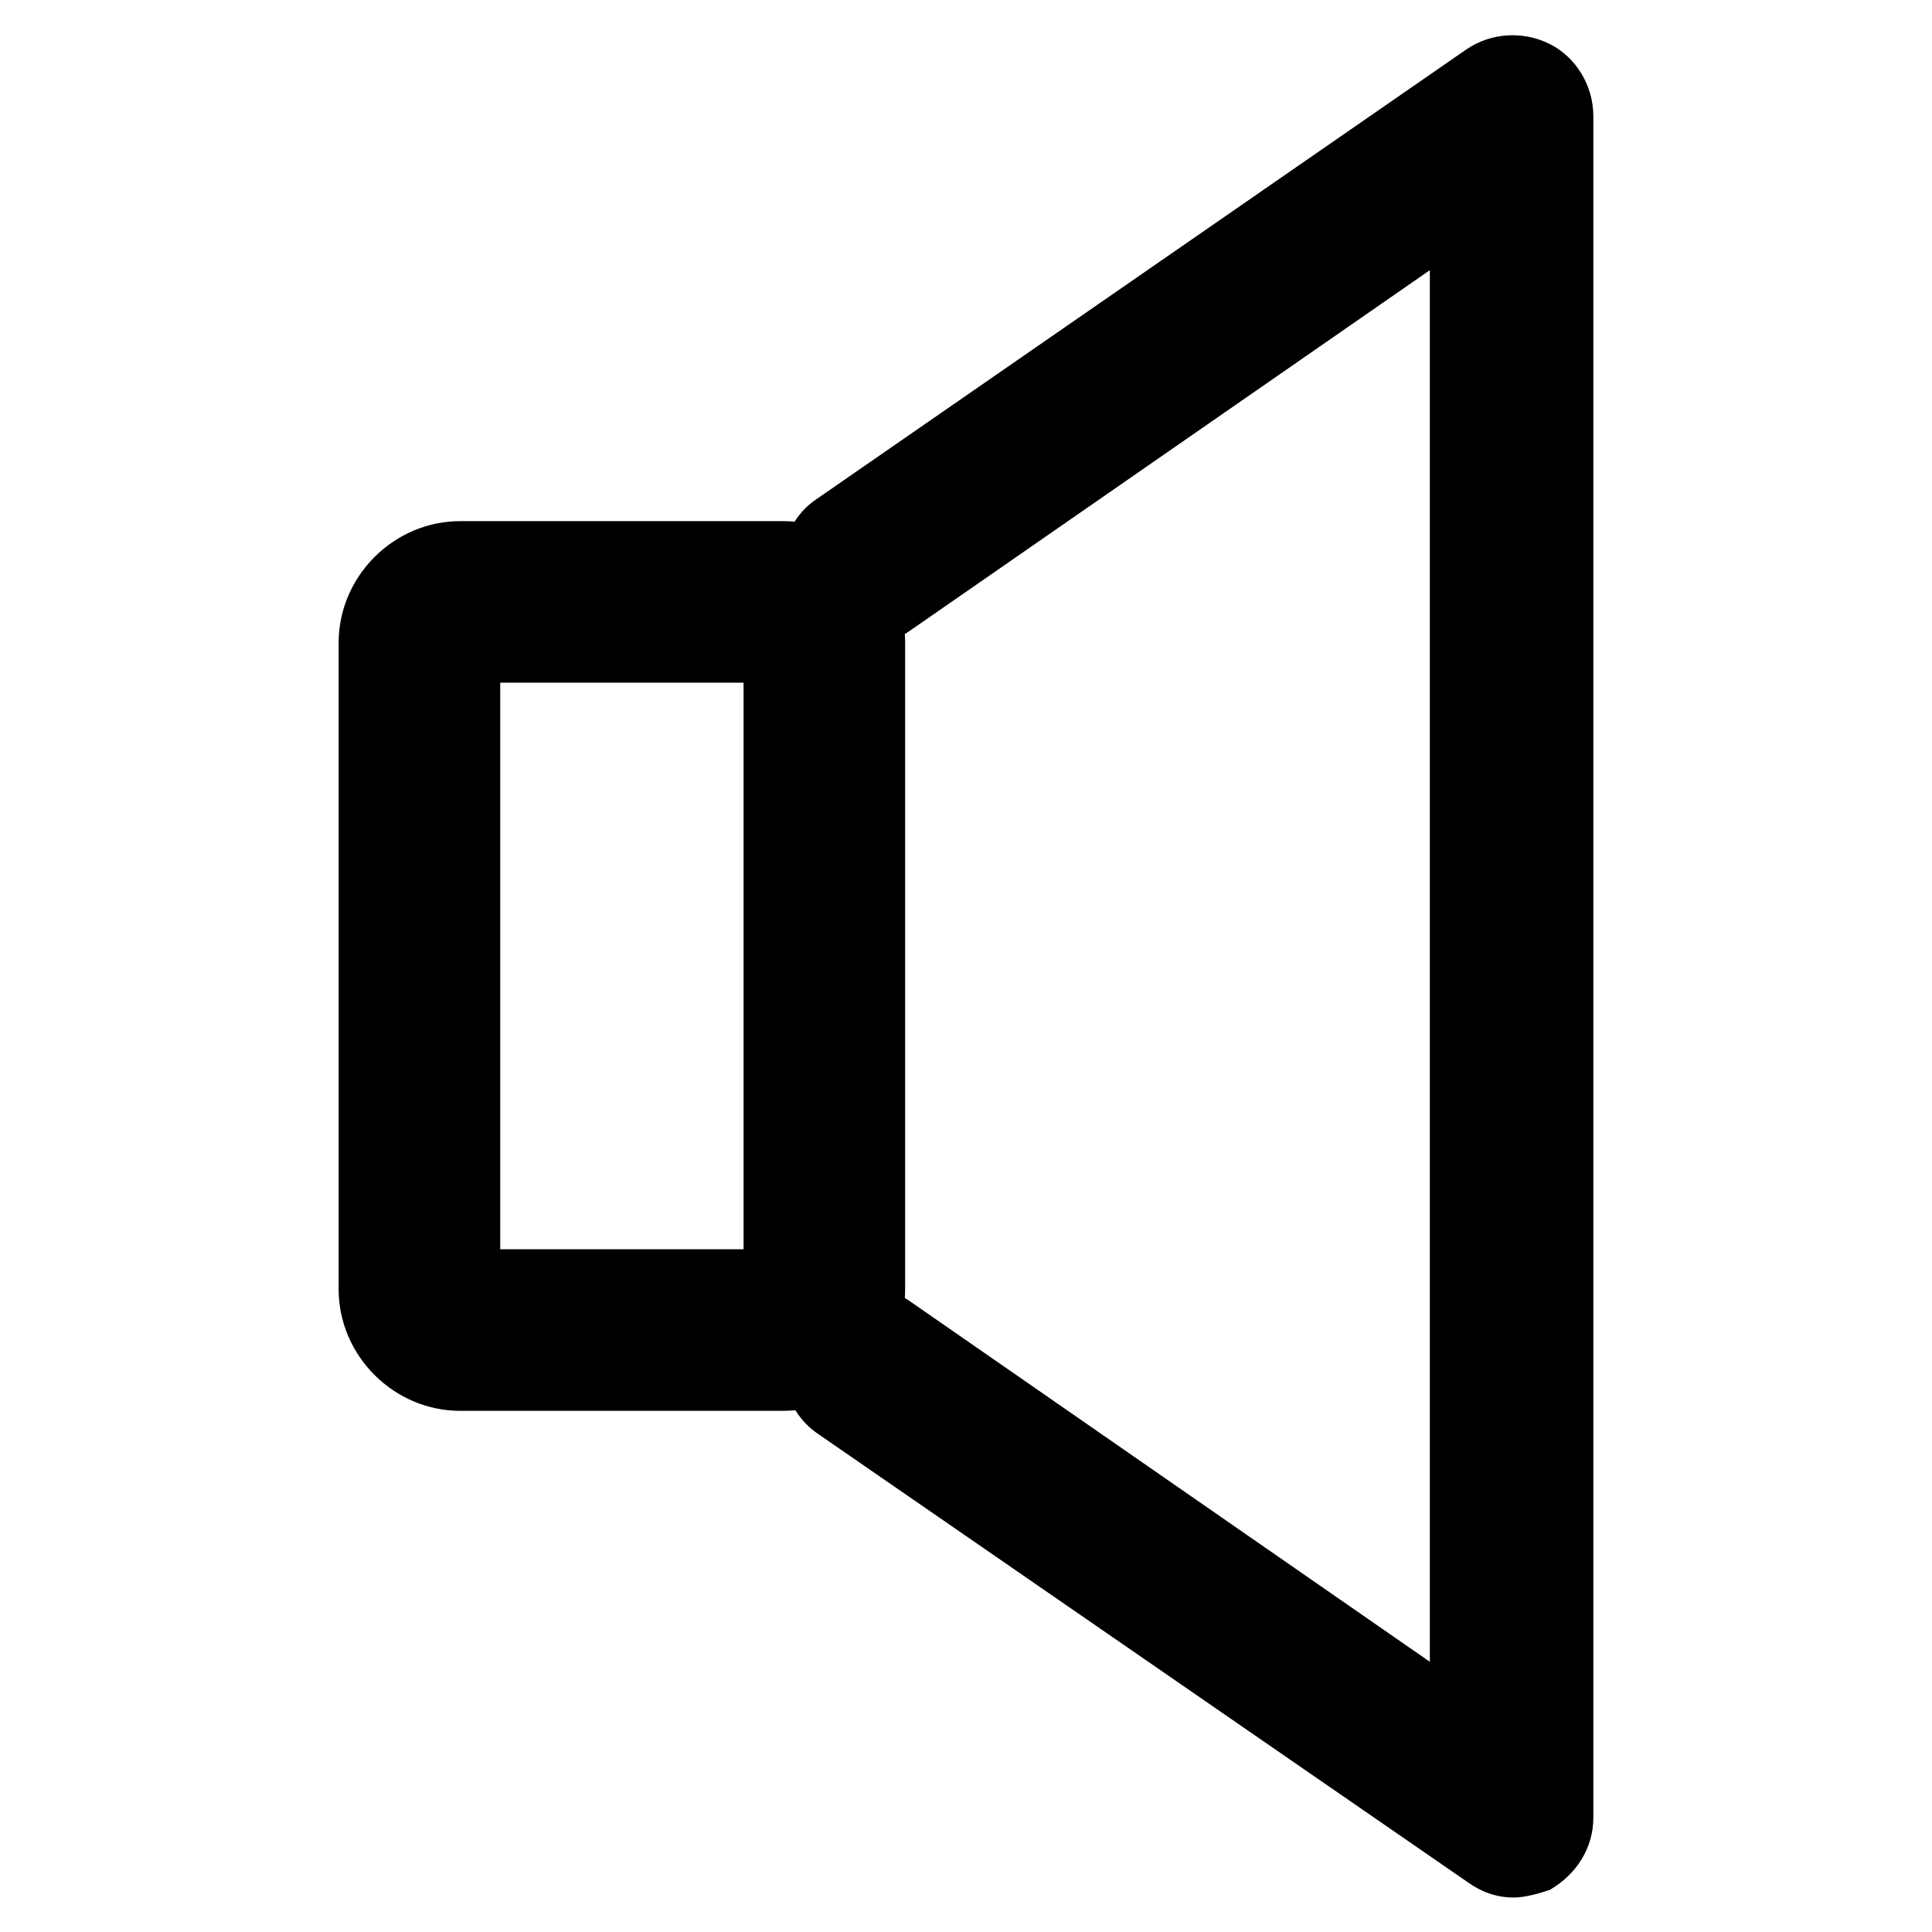
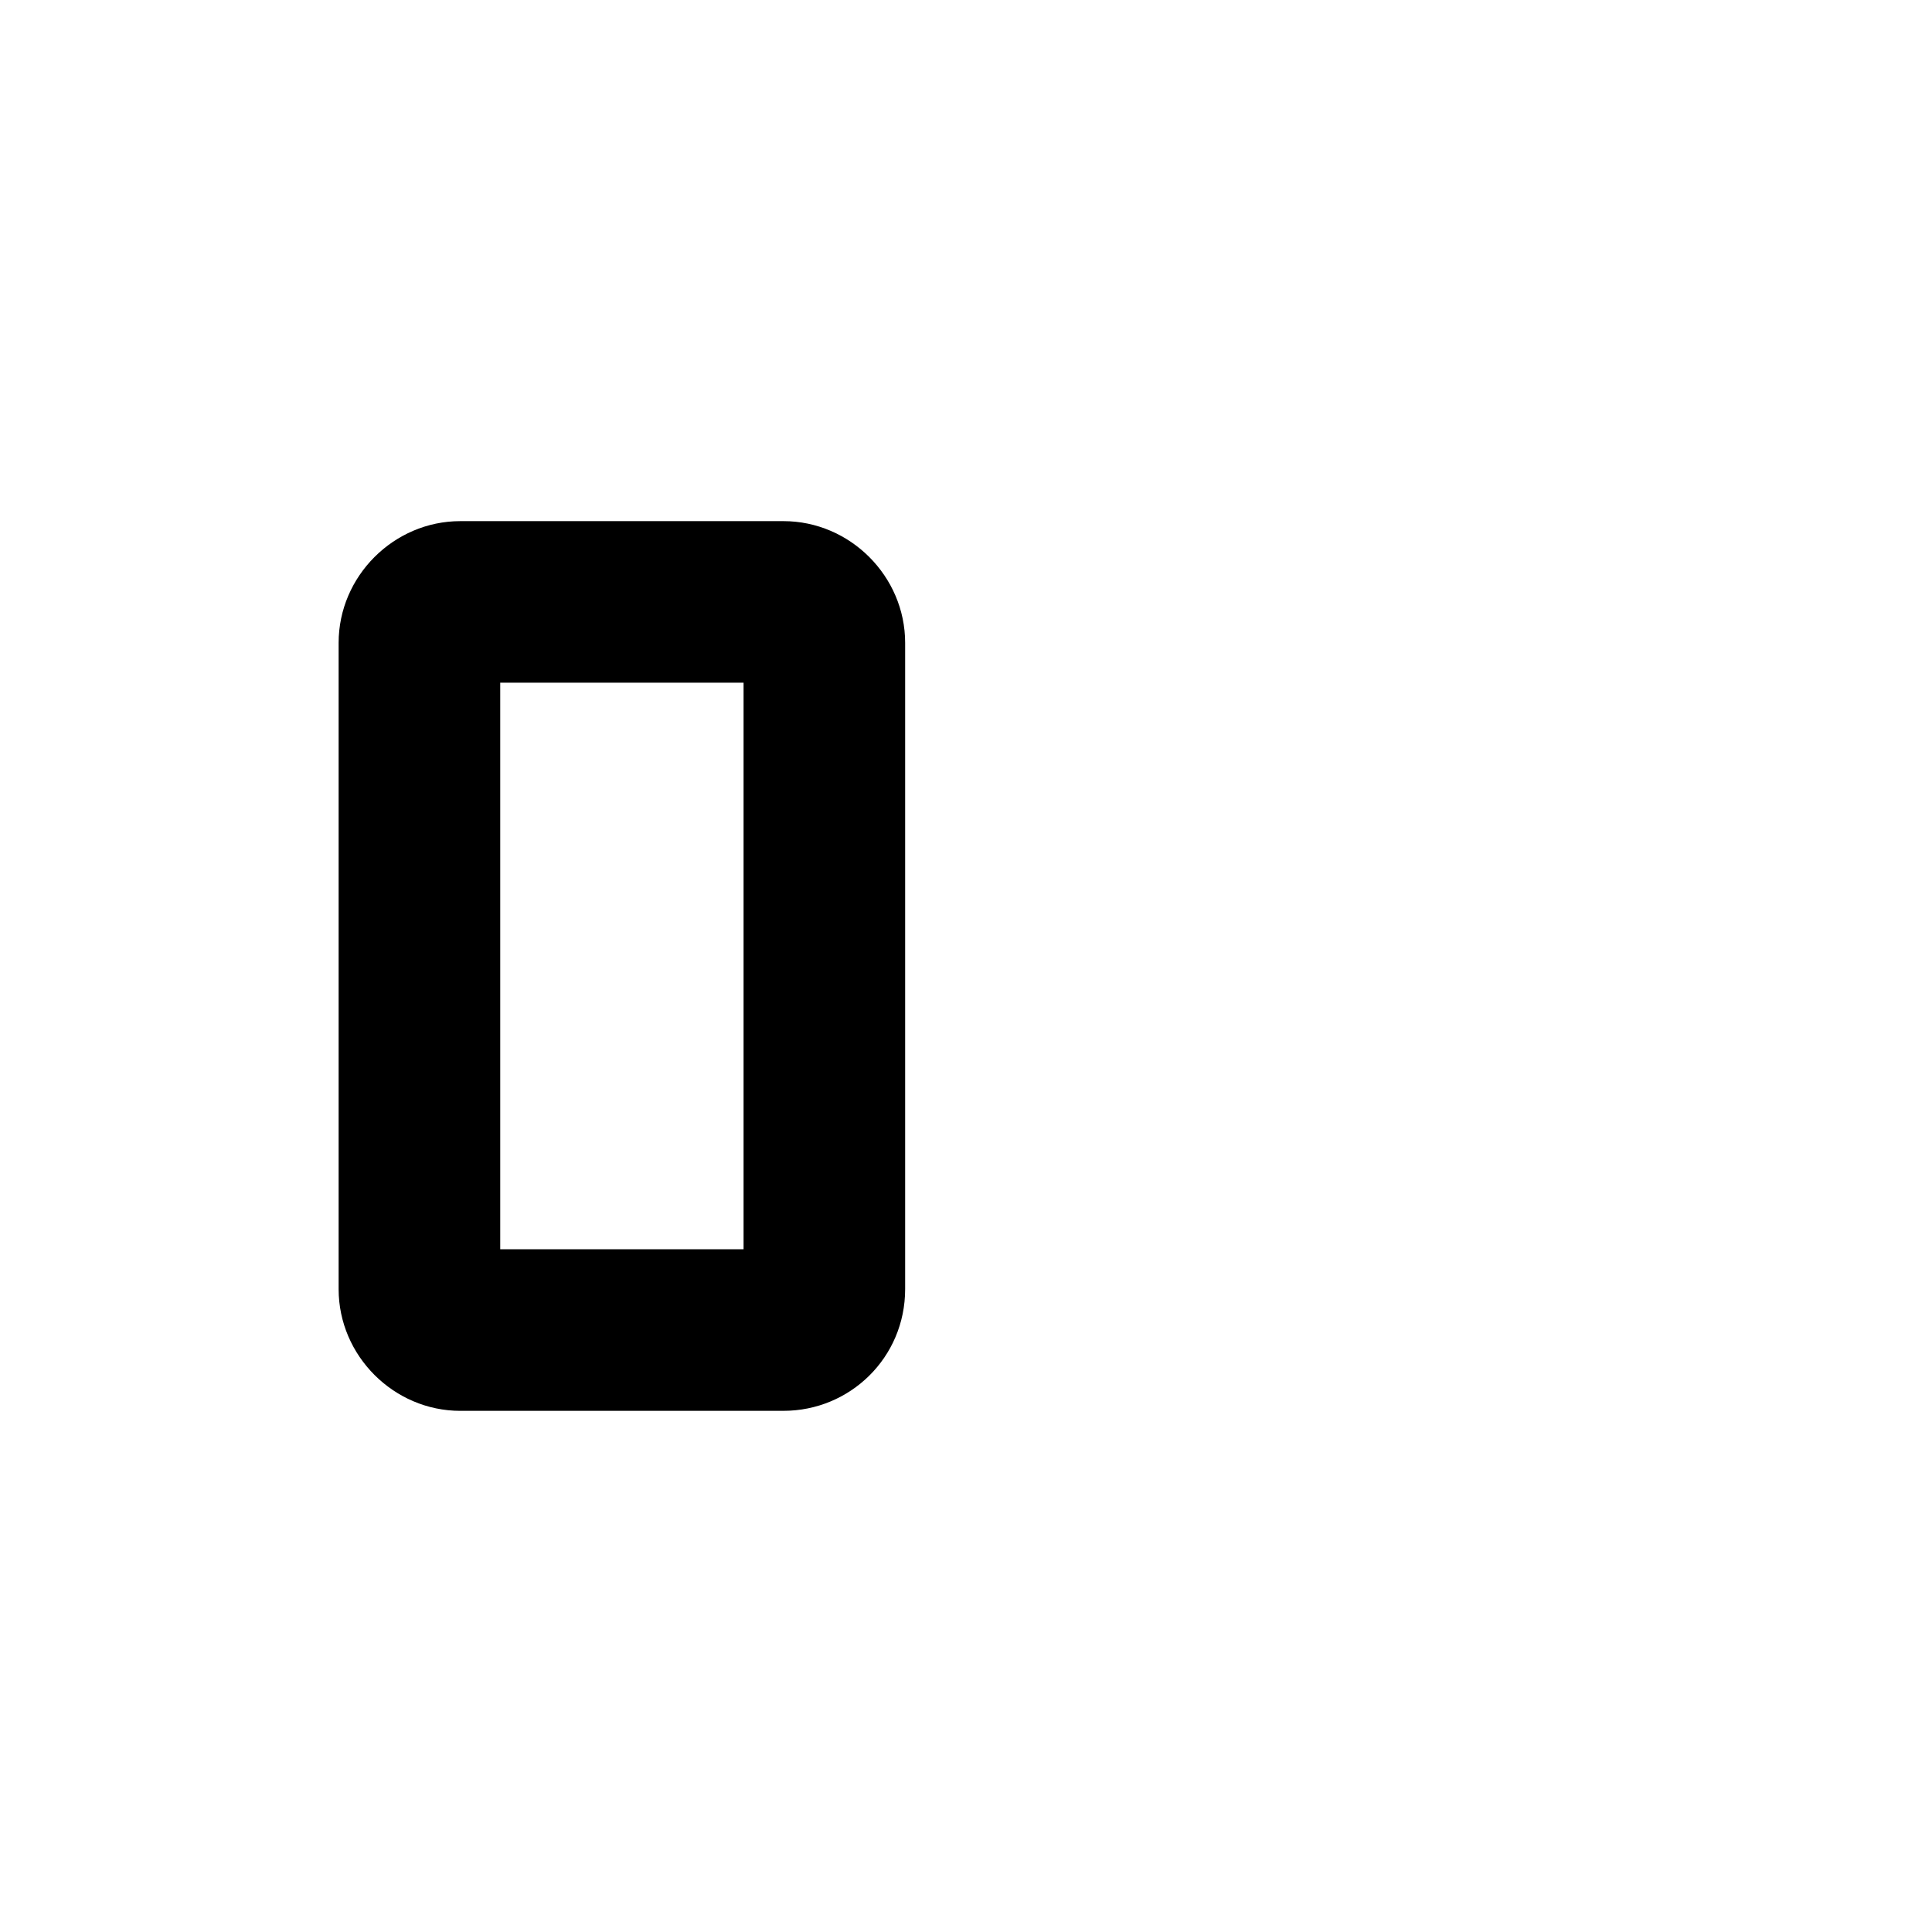
<svg xmlns="http://www.w3.org/2000/svg" fill="#000000" width="800px" height="800px" version="1.1" viewBox="144 144 512 512">
  <g>
    <path d="m351.63 517.89h-85.648c-17.633 0-32.242-14.609-32.242-32.242v-171.3c0-17.633 14.609-32.242 32.242-32.242h85.648c17.633 0 32.242 14.609 32.242 32.242v171.29c0 18.141-14.609 32.246-32.242 32.246zm-75.066-42.824h64.488v-150.14h-64.488z" />
-     <path d="m545.09 646.86c-4.535 0-8.566-1.512-12.09-4.031l-172.3-118.89c-9.574-6.551-12.09-20.152-5.543-29.727 6.551-9.574 20.152-12.09 29.727-5.543l138.04 95.723v-368.79l-138.04 95.723c-9.574 6.551-23.176 4.535-29.727-5.543-6.551-9.574-4.535-23.176 5.543-29.727l171.8-118.89c6.551-4.535 15.113-5.039 22.168-1.512 7.055 3.523 11.586 11.082 11.586 19.145v450.91c0 8.062-4.535 15.113-11.586 19.145-3.023 1.008-6.551 2.012-9.574 2.012z" />
  </g>
</svg>